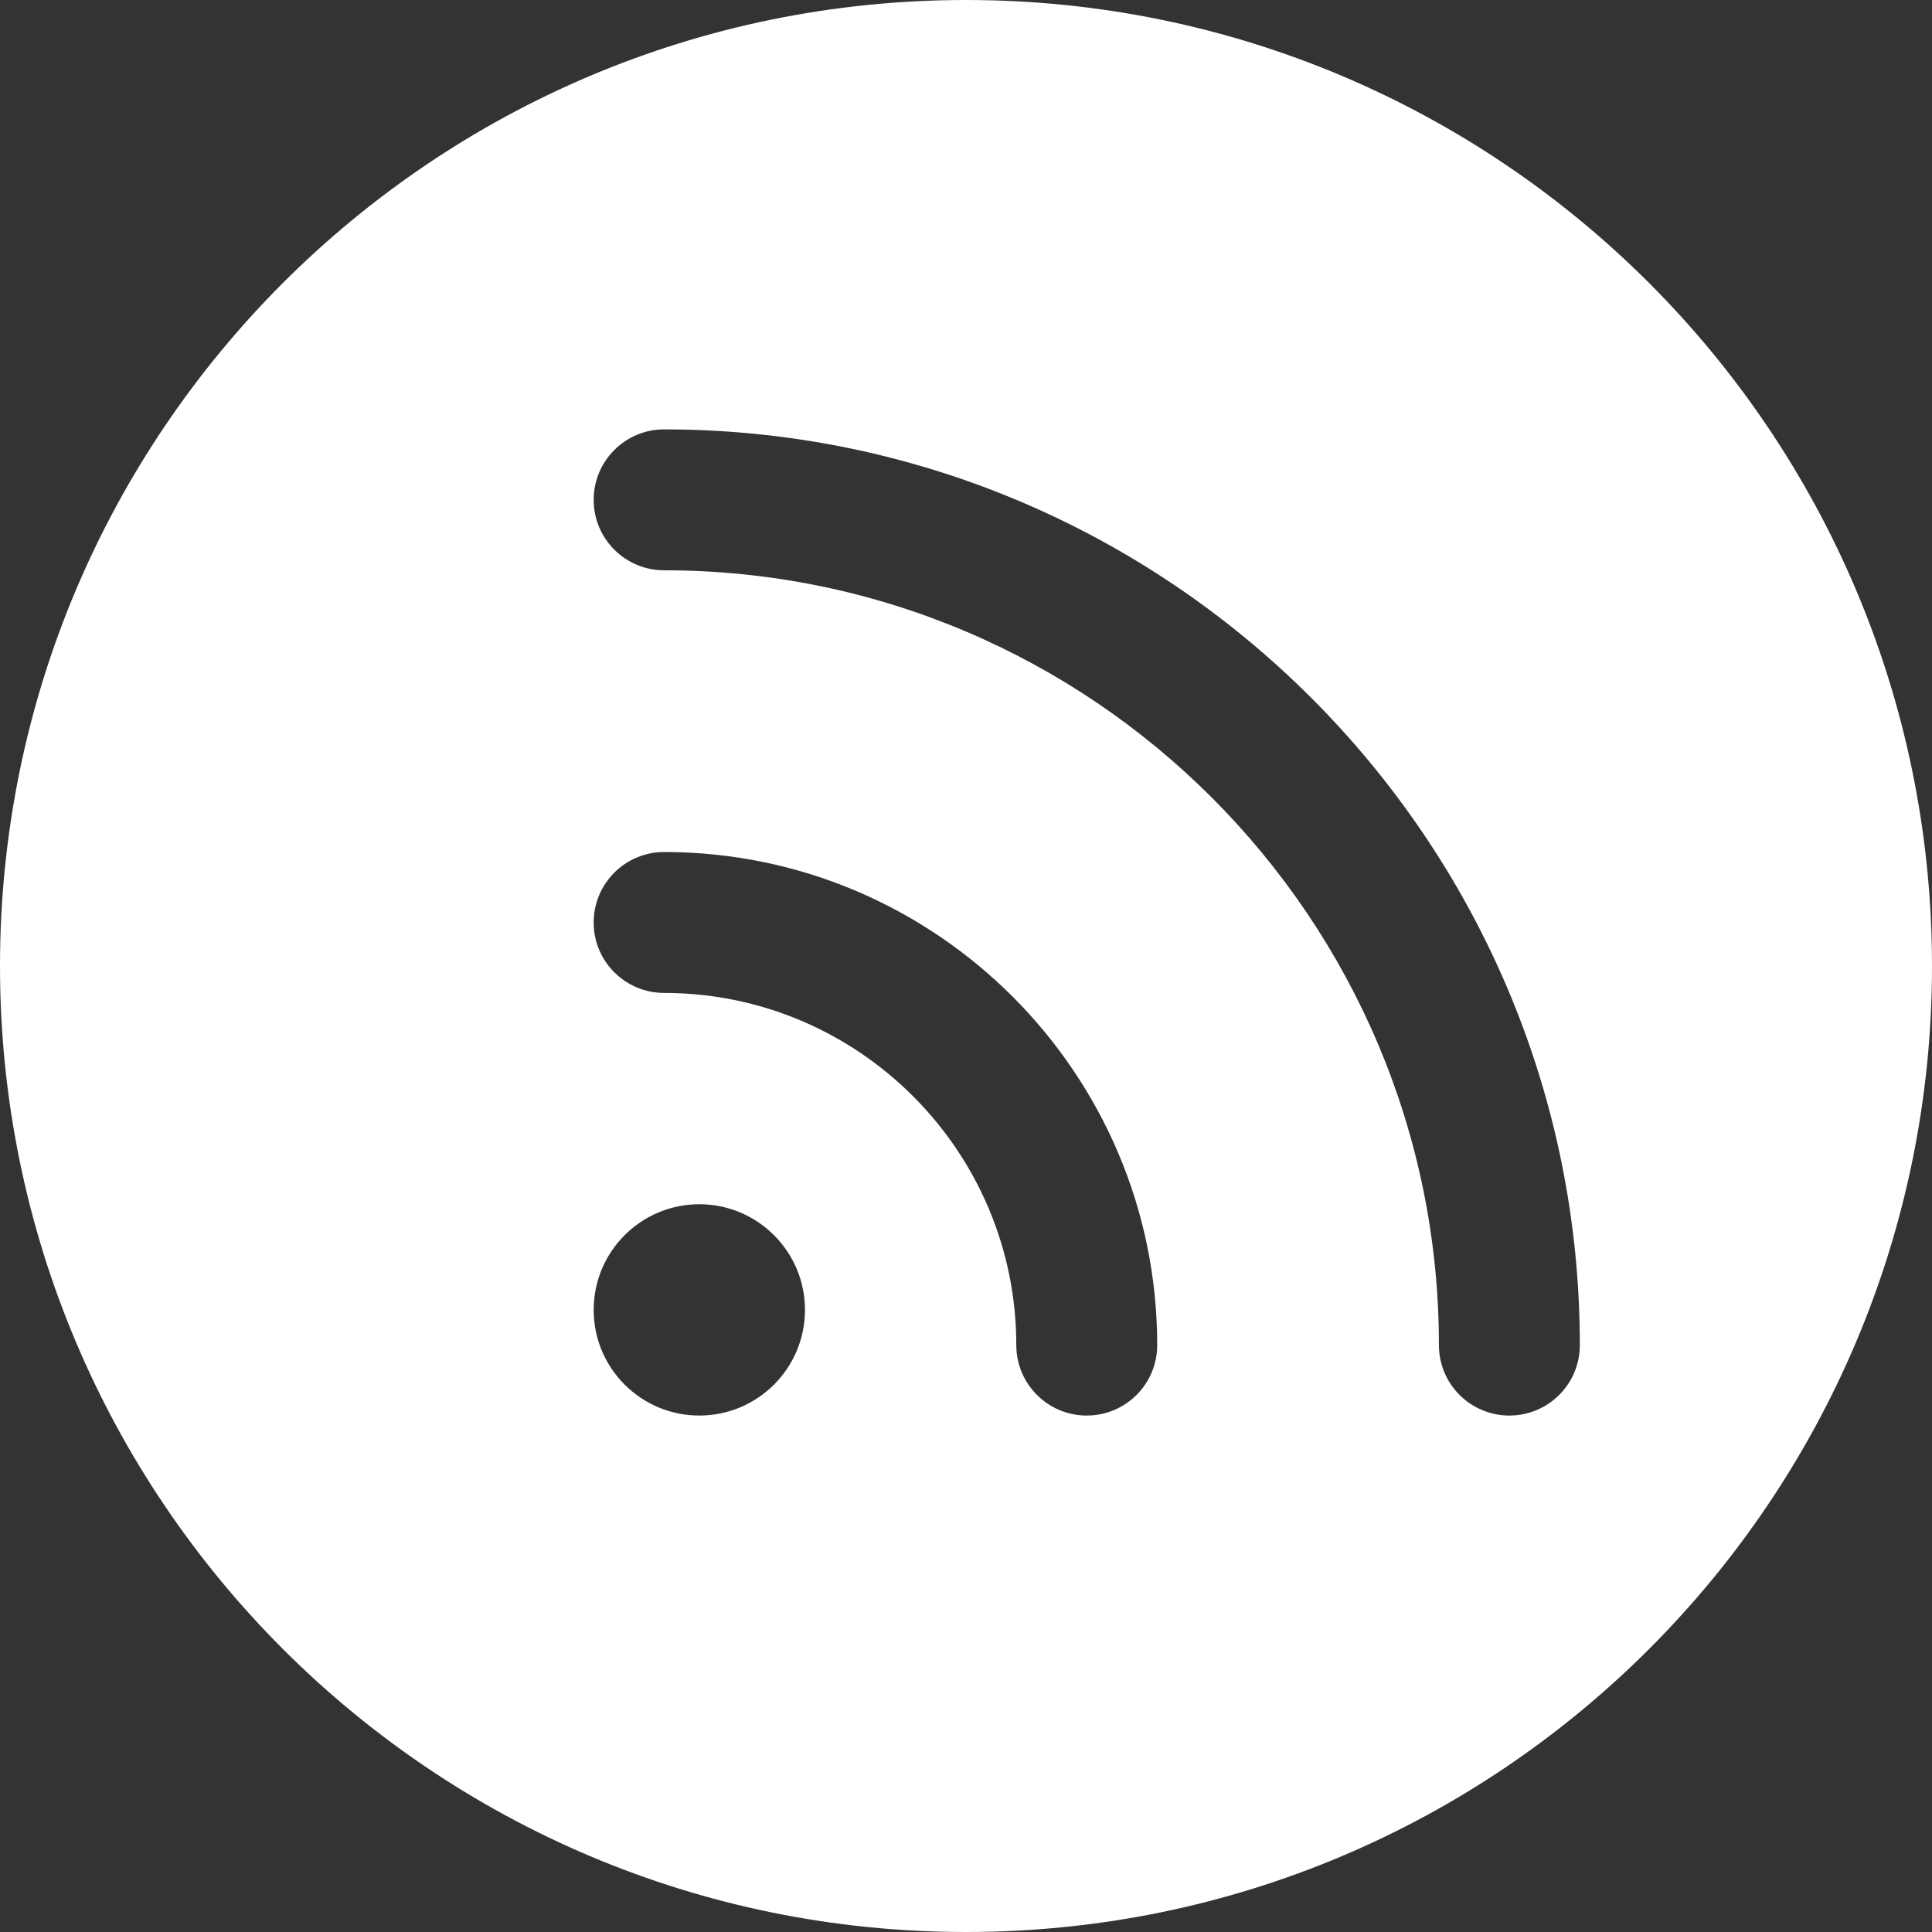
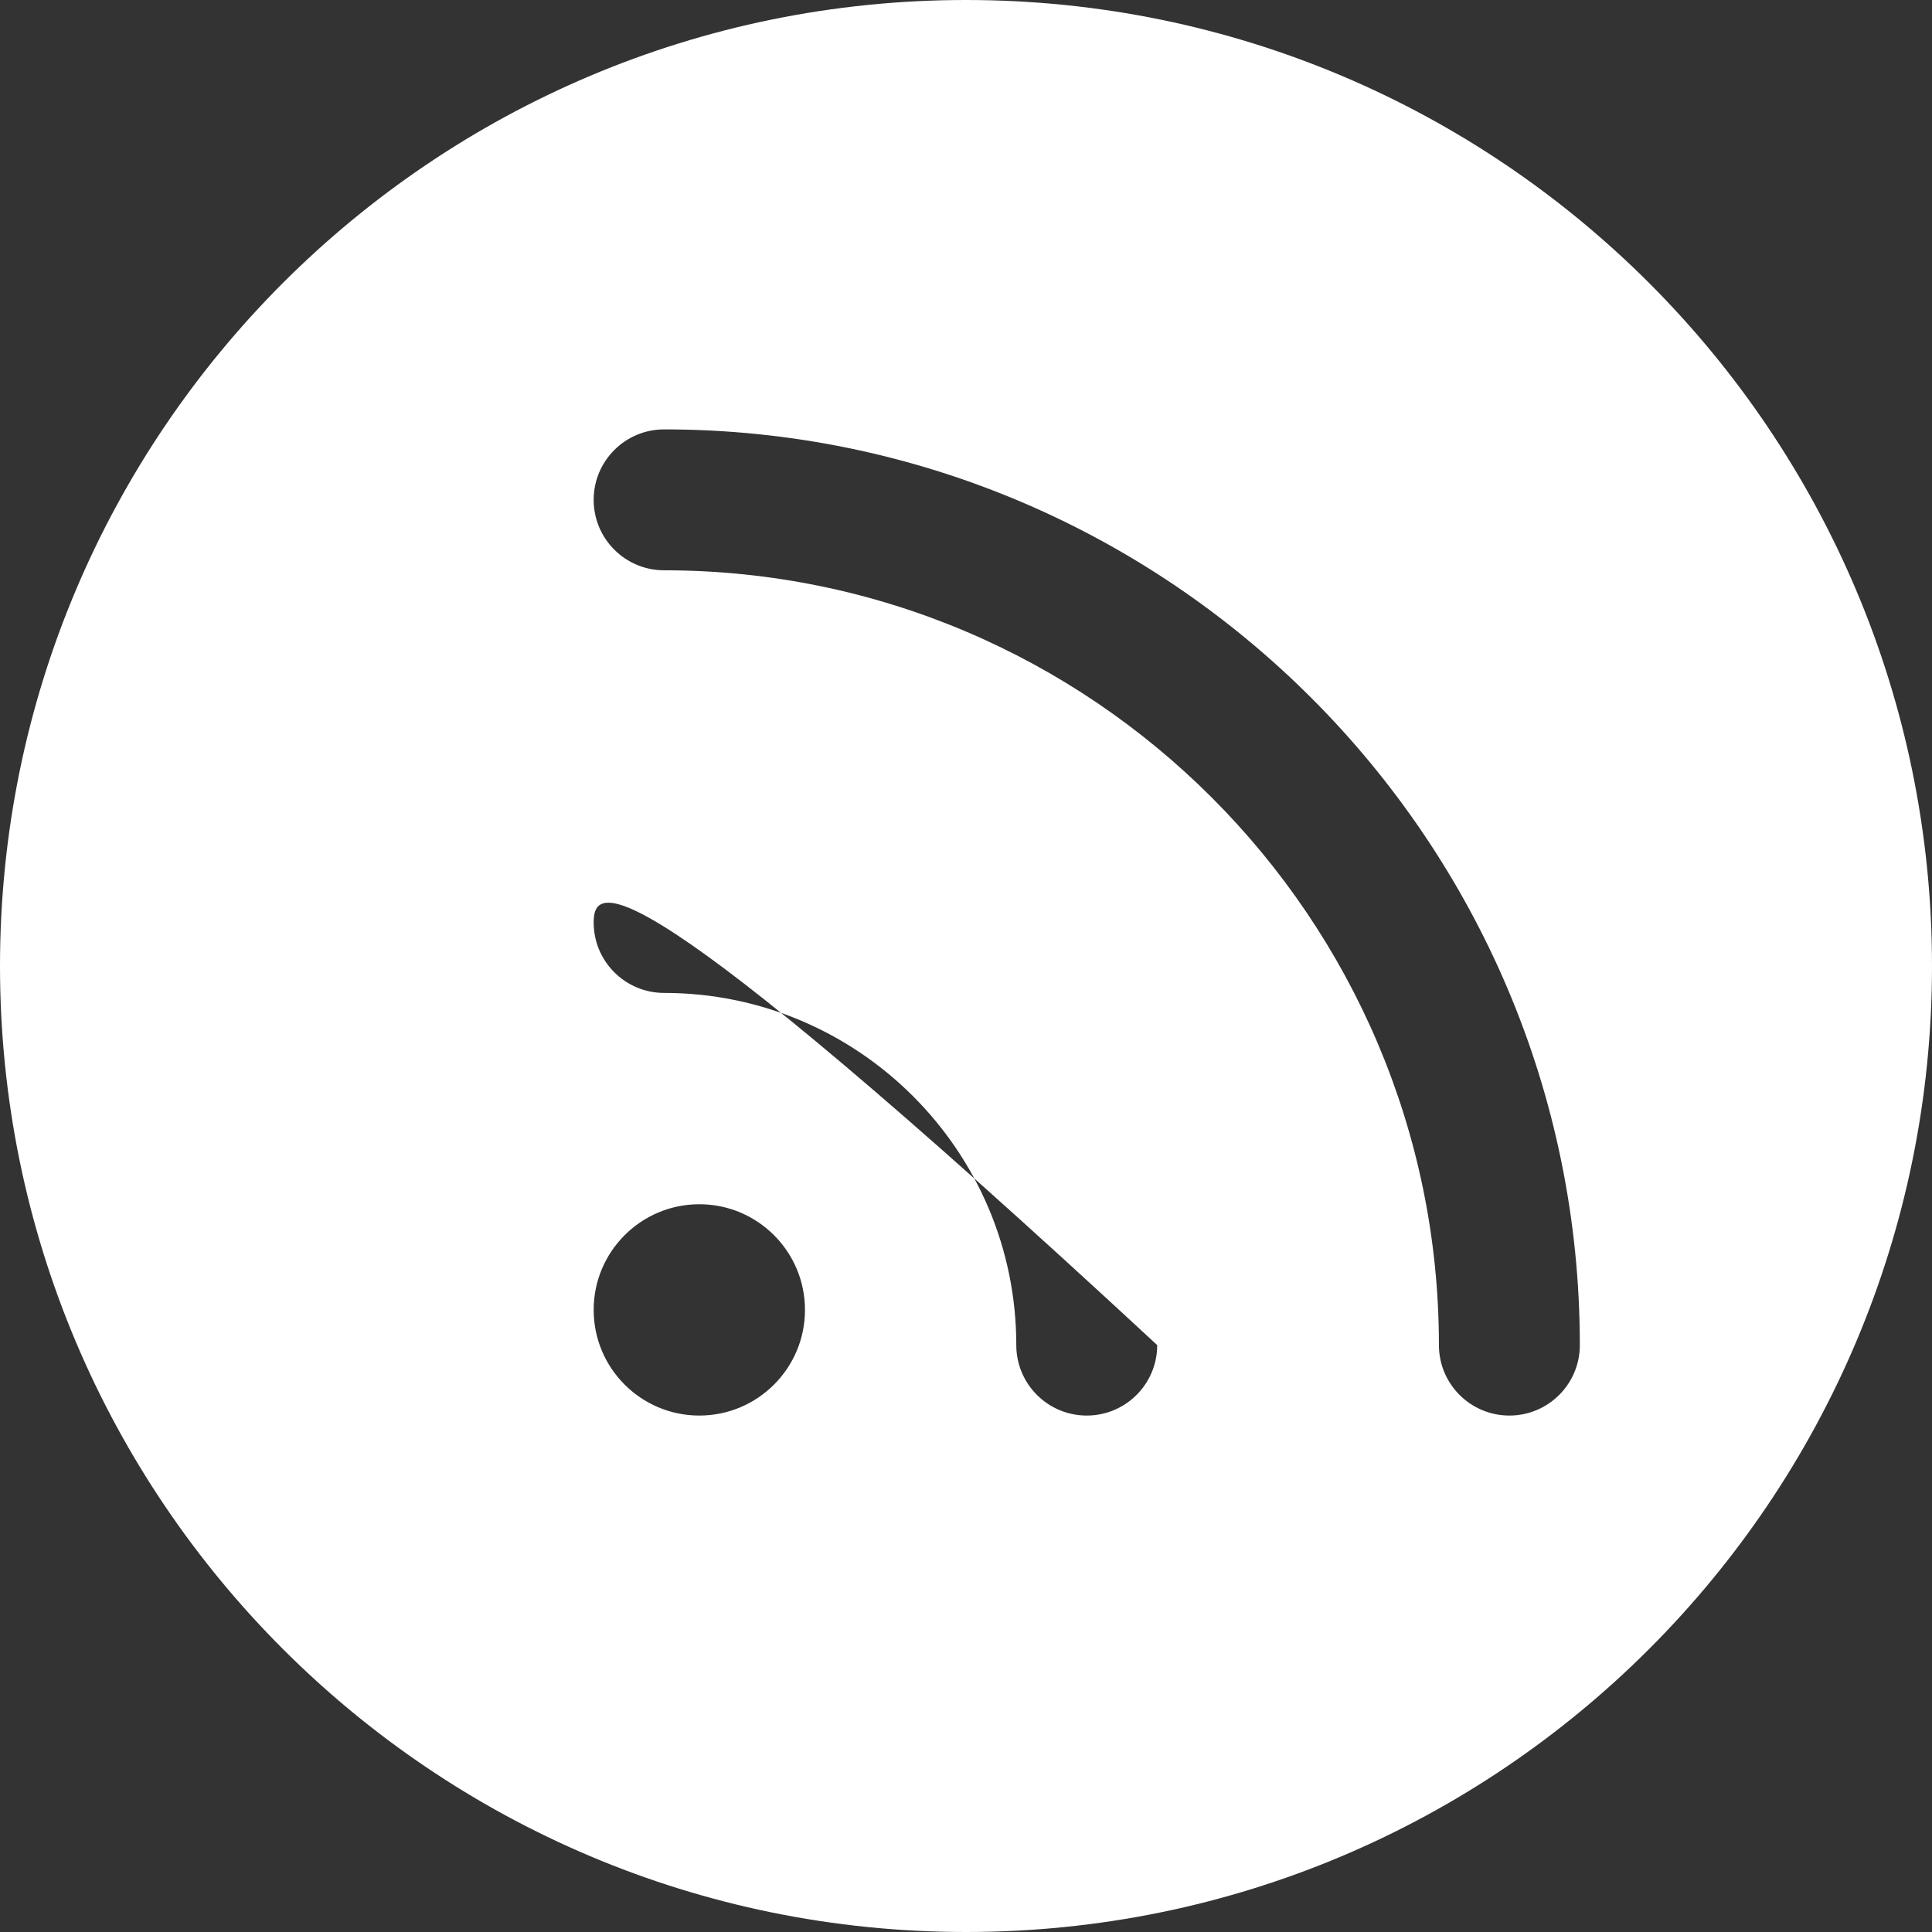
<svg xmlns="http://www.w3.org/2000/svg" width="32" height="32" viewBox="0 0 32 32" fill="none">
  <rect x="0" y="0" width="32" height="32" fill="#333333" stroke="none" />
-   <path fill-rule="evenodd" clip-rule="evenodd" d="M16 32C24.837 32 32 24.836 32 16C32 7.164 24.837 0 16 0C7.163 0 0 7.164 0 16C0 24.836 7.163 32 16 32ZM18 23.446C18.644 23.446 19.167 22.924 19.167 22.279C19.167 17.777 15.503 14.112 11 14.112C10.356 14.112 9.833 14.634 9.833 15.279C9.833 15.924 10.356 16.446 11 16.446C14.216 16.446 16.833 19.062 16.833 22.279C16.833 22.924 17.356 23.446 18 23.446ZM25 23.446C25.644 23.446 26.167 22.924 26.167 22.279C26.167 13.916 19.363 7.112 11 7.112C10.356 7.112 9.833 7.634 9.833 8.279C9.833 8.924 10.356 9.446 11 9.446C18.076 9.446 23.833 15.203 23.833 22.279C23.833 22.924 24.356 23.446 25 23.446ZM11.583 23.446C12.549 23.446 13.333 22.662 13.333 21.696C13.333 20.73 12.549 19.946 11.583 19.946C10.617 19.946 9.833 20.73 9.833 21.696C9.833 22.662 10.617 23.446 11.583 23.446Z" fill="white" />
+   <path fill-rule="evenodd" clip-rule="evenodd" d="M16 32C24.837 32 32 24.836 32 16C32 7.164 24.837 0 16 0C7.163 0 0 7.164 0 16C0 24.836 7.163 32 16 32ZM18 23.446C18.644 23.446 19.167 22.924 19.167 22.279C10.356 14.112 9.833 14.634 9.833 15.279C9.833 15.924 10.356 16.446 11 16.446C14.216 16.446 16.833 19.062 16.833 22.279C16.833 22.924 17.356 23.446 18 23.446ZM25 23.446C25.644 23.446 26.167 22.924 26.167 22.279C26.167 13.916 19.363 7.112 11 7.112C10.356 7.112 9.833 7.634 9.833 8.279C9.833 8.924 10.356 9.446 11 9.446C18.076 9.446 23.833 15.203 23.833 22.279C23.833 22.924 24.356 23.446 25 23.446ZM11.583 23.446C12.549 23.446 13.333 22.662 13.333 21.696C13.333 20.73 12.549 19.946 11.583 19.946C10.617 19.946 9.833 20.73 9.833 21.696C9.833 22.662 10.617 23.446 11.583 23.446Z" fill="white" />
</svg>